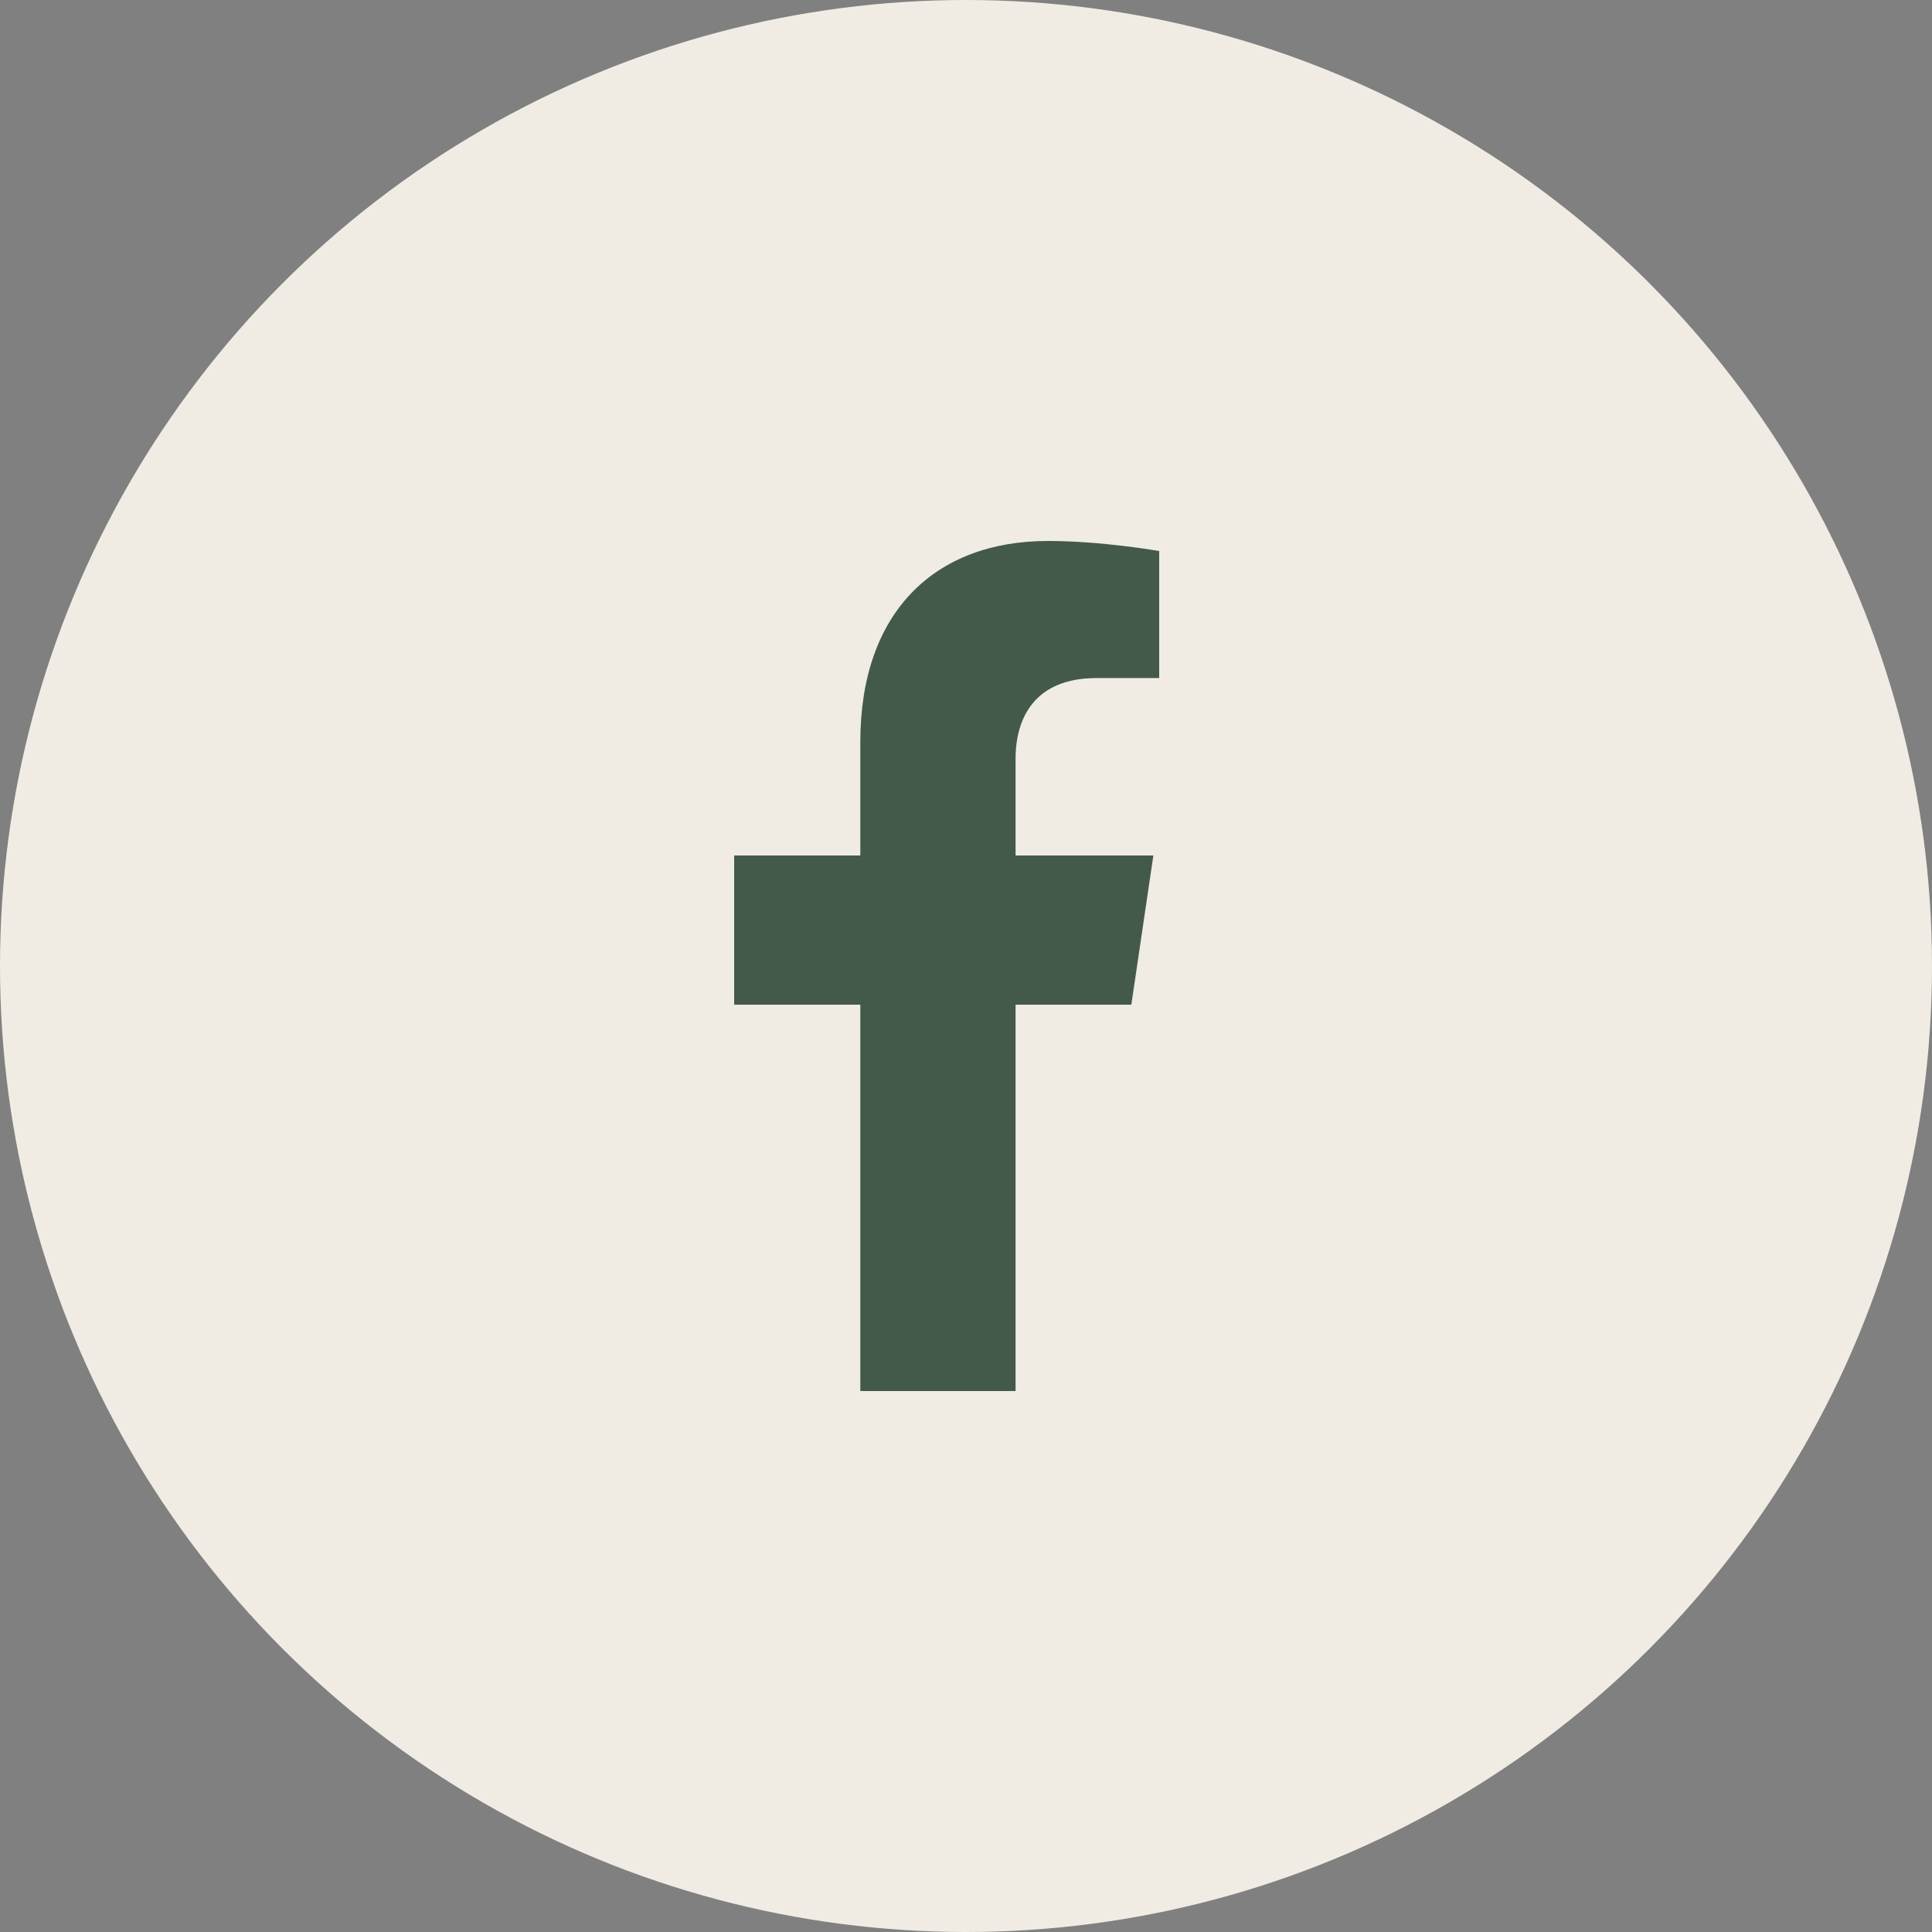
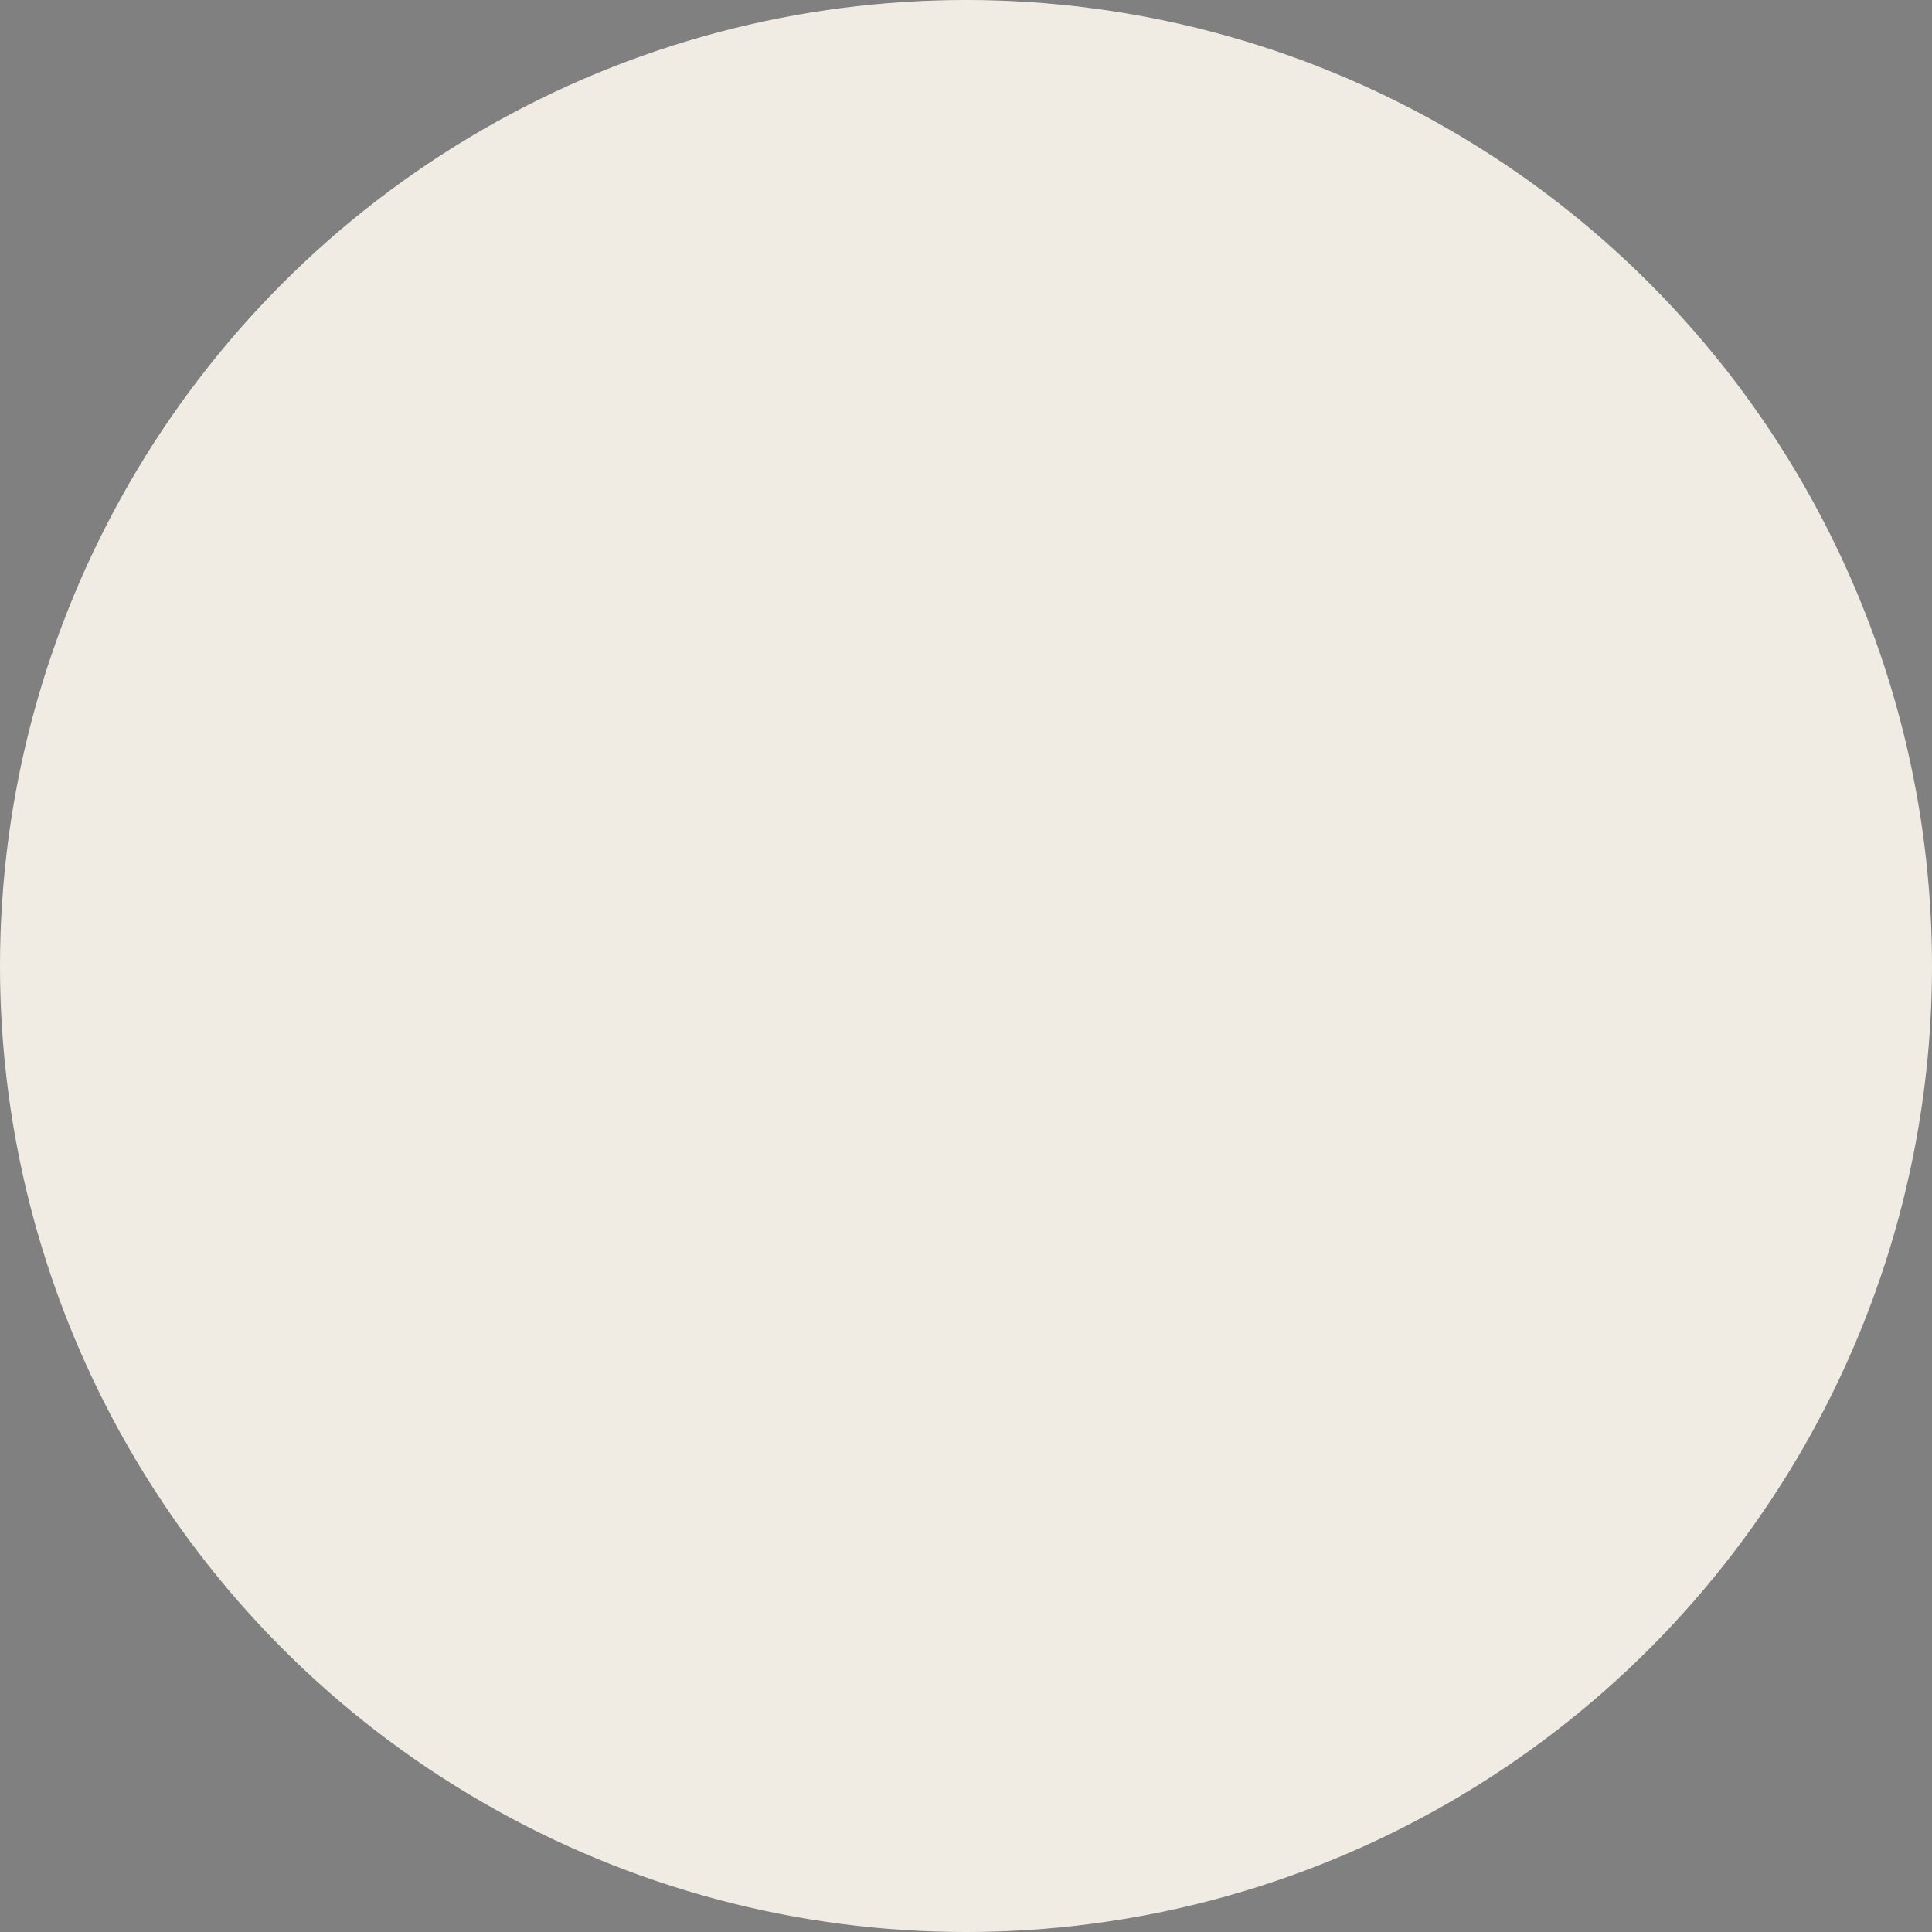
<svg xmlns="http://www.w3.org/2000/svg" width="50" height="50" viewBox="0 0 50 50" fill="none">
  <rect x="0" y="0" width="50" height="50" fill="#808080" stroke="none" />
  <circle cx="25" cy="25" r="25" fill="#F1ECE3" />
-   <path d="M29.279 26.001L29.849 22.14H26.283V19.635C26.283 18.579 26.781 17.548 28.379 17.548H30V14.261C30 14.261 28.528 14 27.122 14C24.185 14 22.265 15.849 22.265 19.197V22.14H19V26.001H22.265V36C22.404 36 26.283 36 26.283 36V26.001H29.279Z" fill="#435A4A" />
</svg>